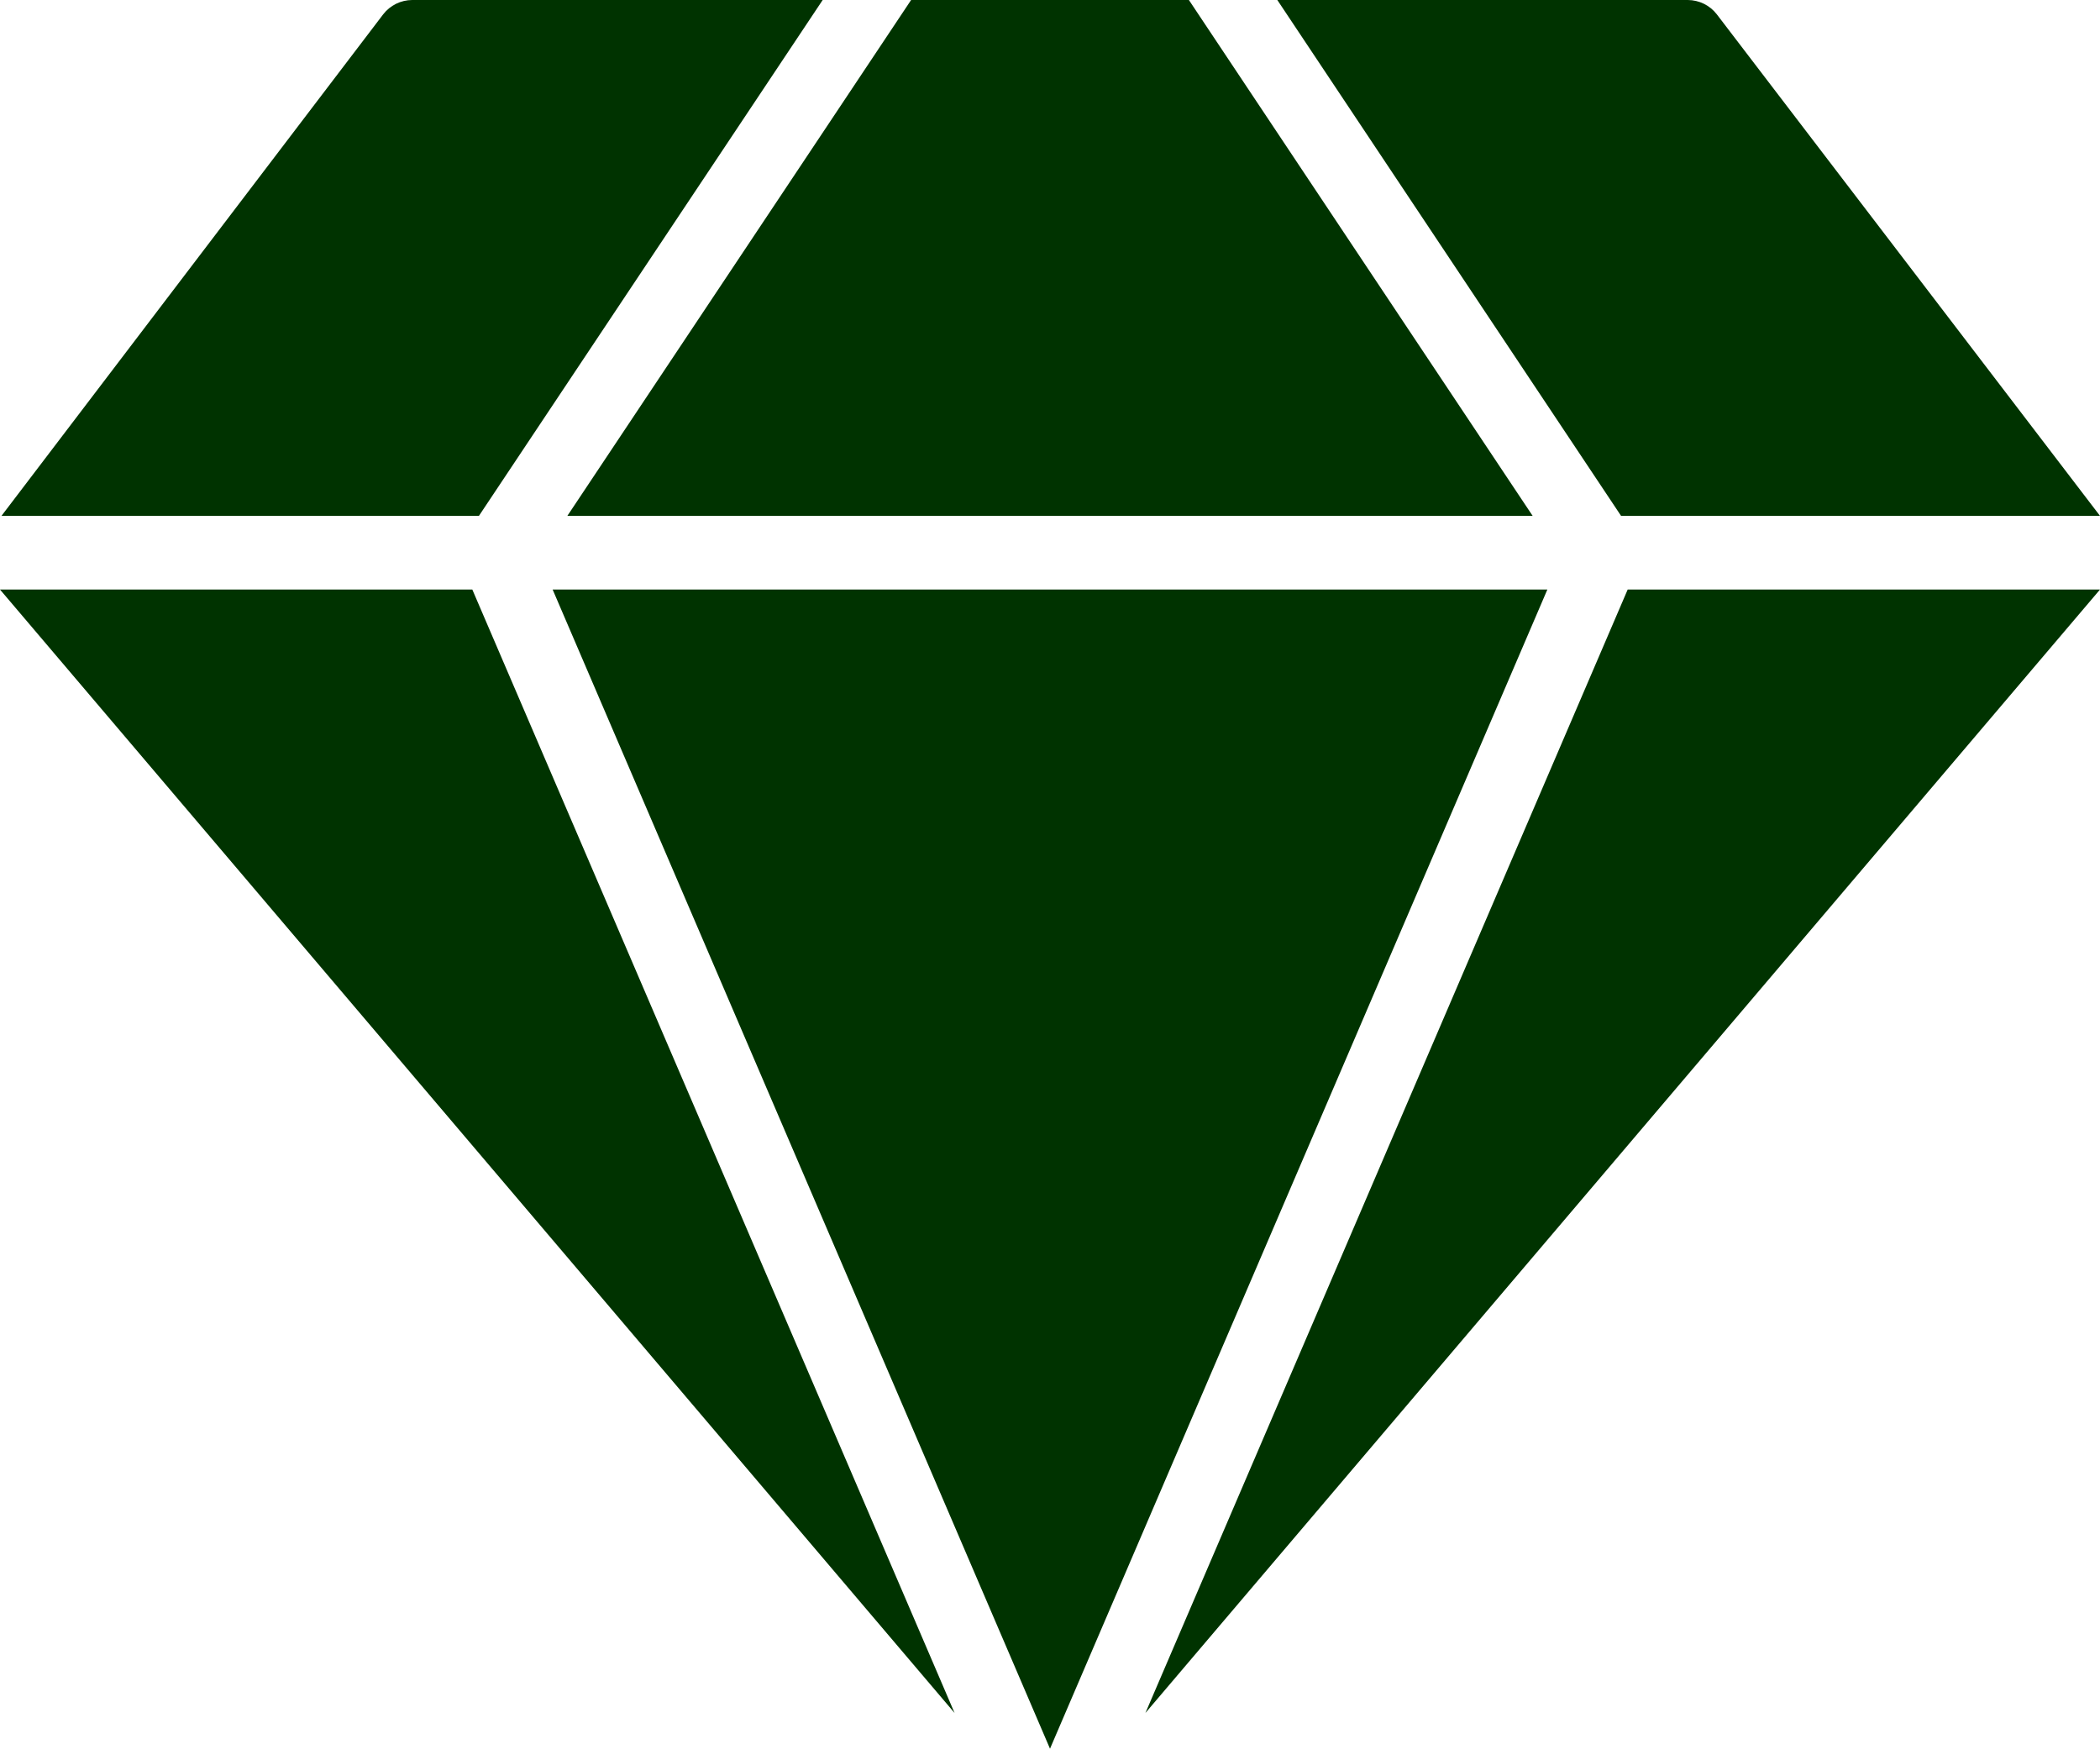
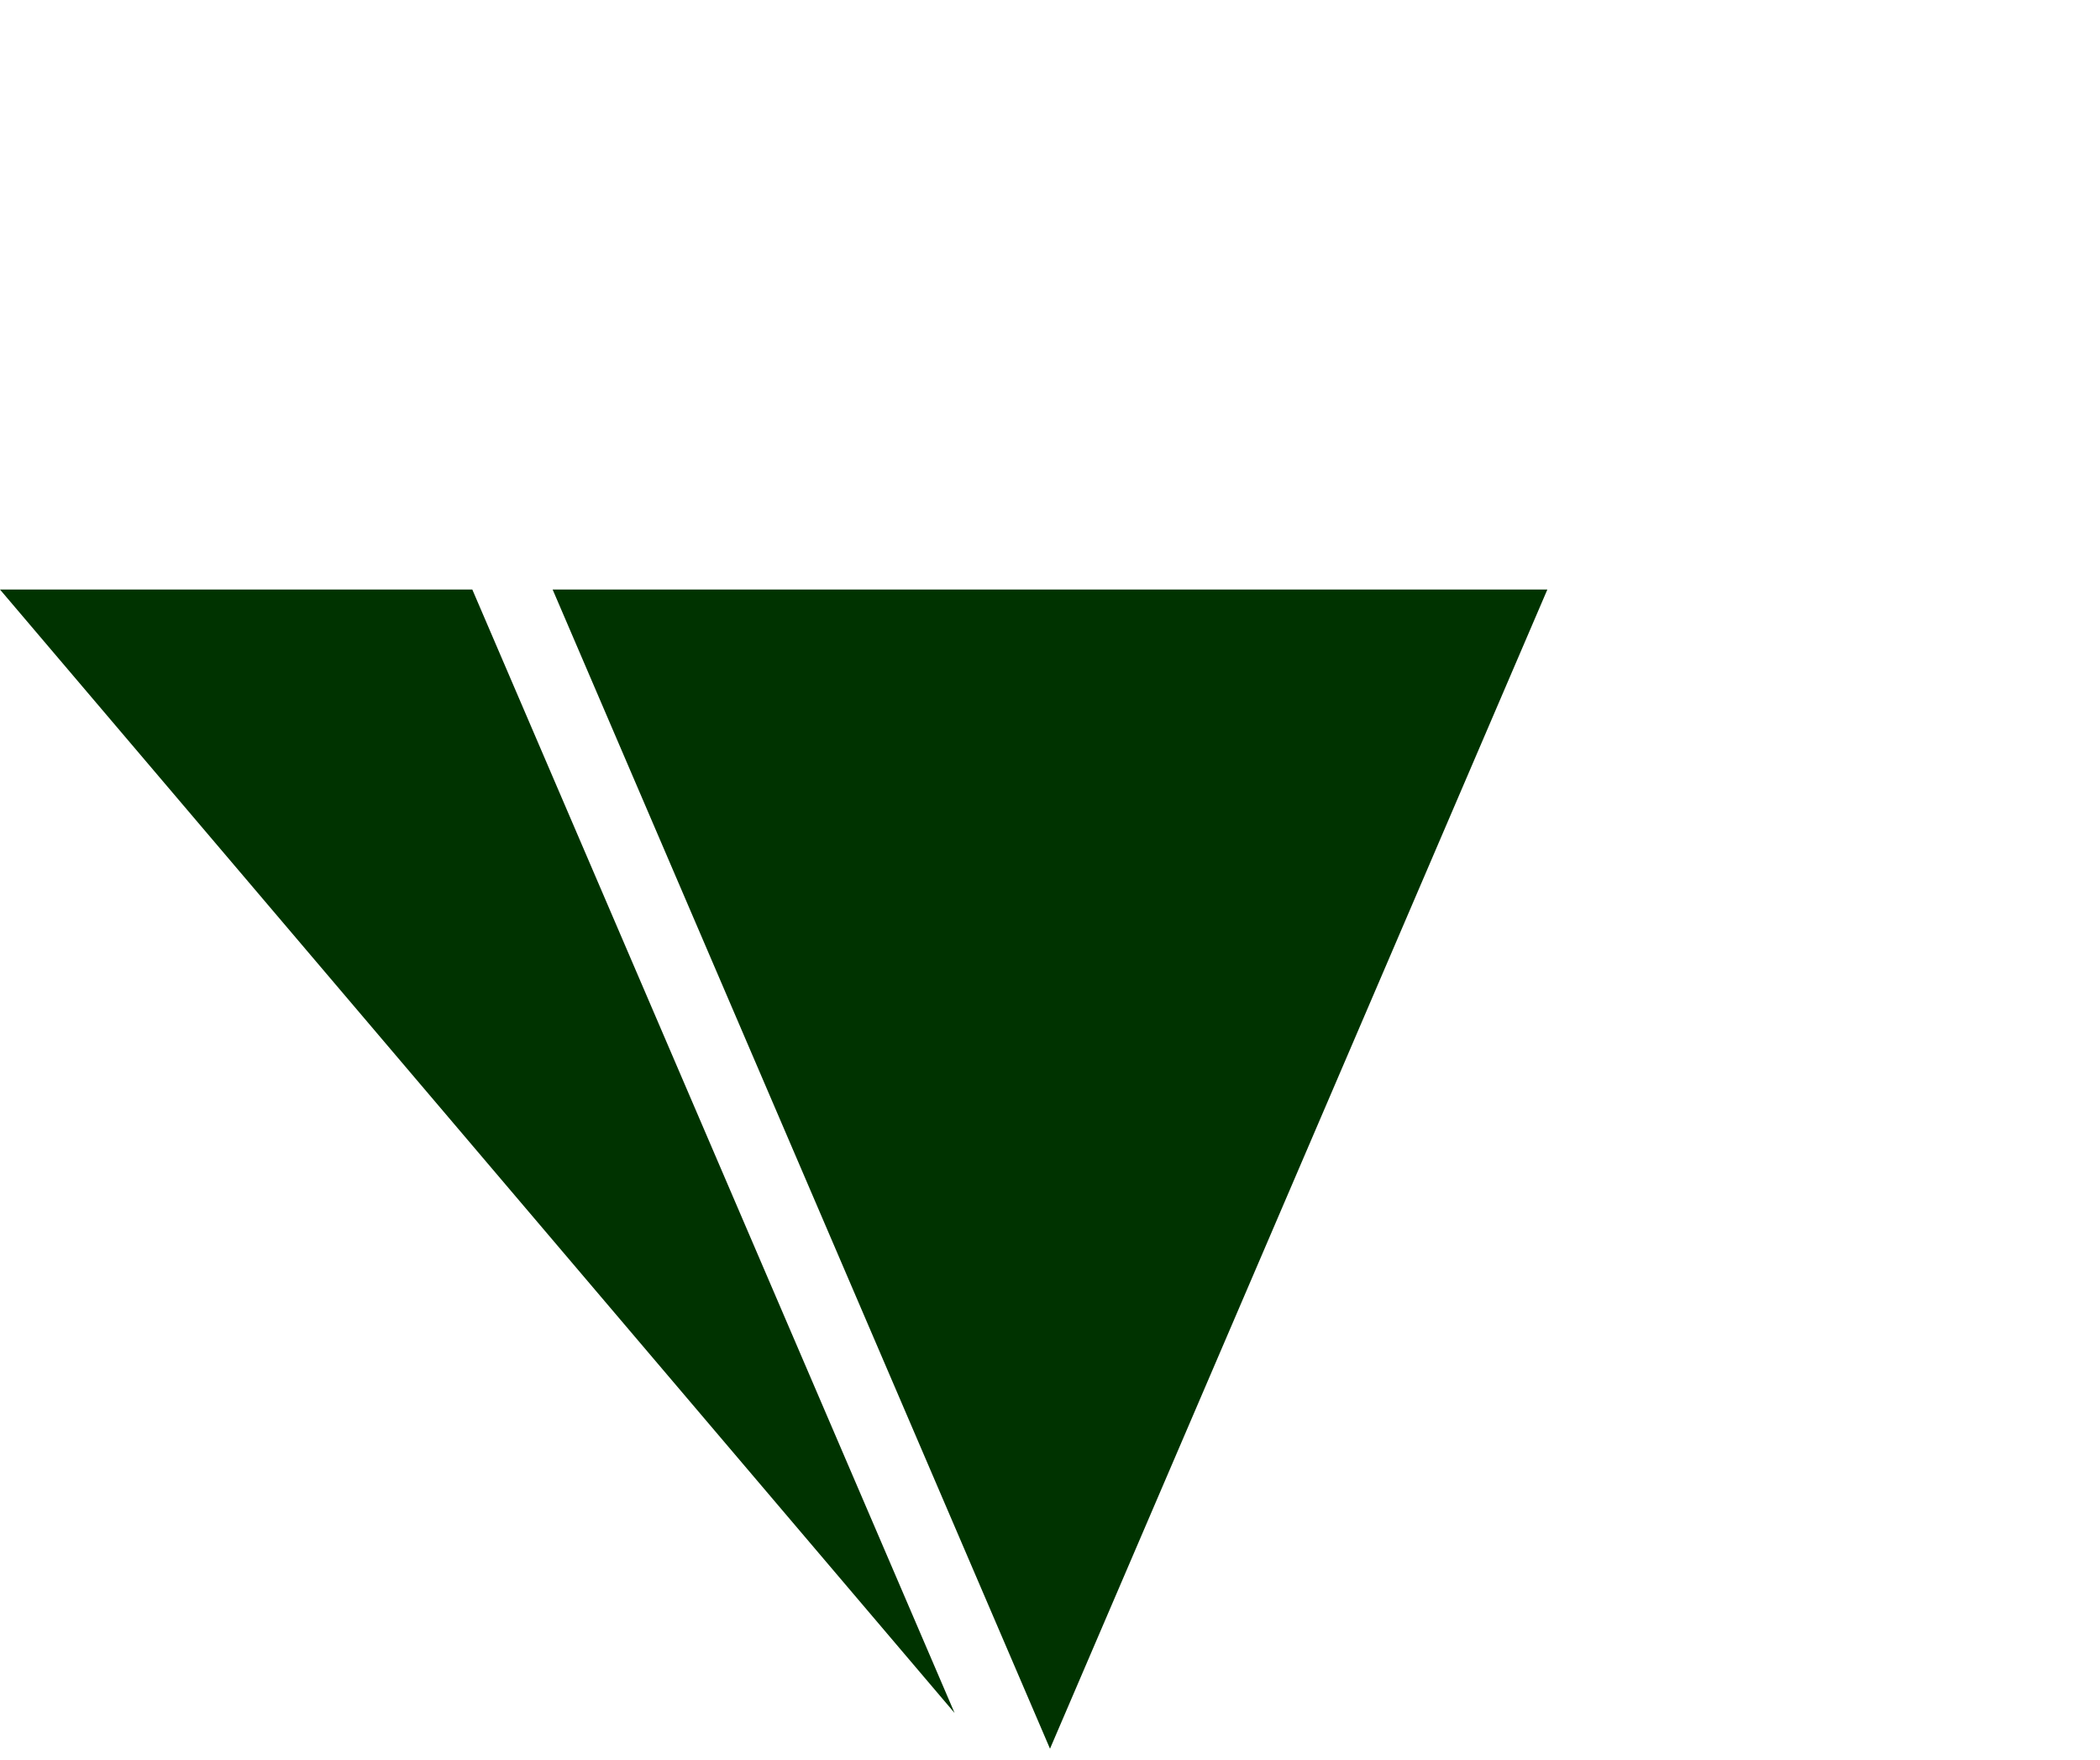
<svg xmlns="http://www.w3.org/2000/svg" width="105" height="88" viewBox="0 0 105 88" fill="none">
  <path d="M47.729 85.639L23.616 29.474H0L47.729 85.639Z" fill="#003300" />
-   <path d="M76.632 25.79L59.445 0H45.555L28.368 25.79H76.632Z" fill="#003300" />
  <path d="M77.368 29.474H27.632L52.5 87.426L77.368 29.474Z" fill="#003300" />
-   <path d="M81.384 29.474L57.271 85.639L105 29.474H81.384Z" fill="#003300" />
-   <path d="M23.947 25.79L41.134 0H20.613C20.332 0.001 20.054 0.066 19.802 0.19C19.55 0.315 19.329 0.495 19.158 0.718L0.074 25.79H23.947ZM81.053 25.79H105L85.842 0.718C85.671 0.495 85.45 0.315 85.198 0.19C84.946 0.066 84.668 0.001 84.387 0H63.866L81.053 25.79Z" fill="#003300" />
</svg>